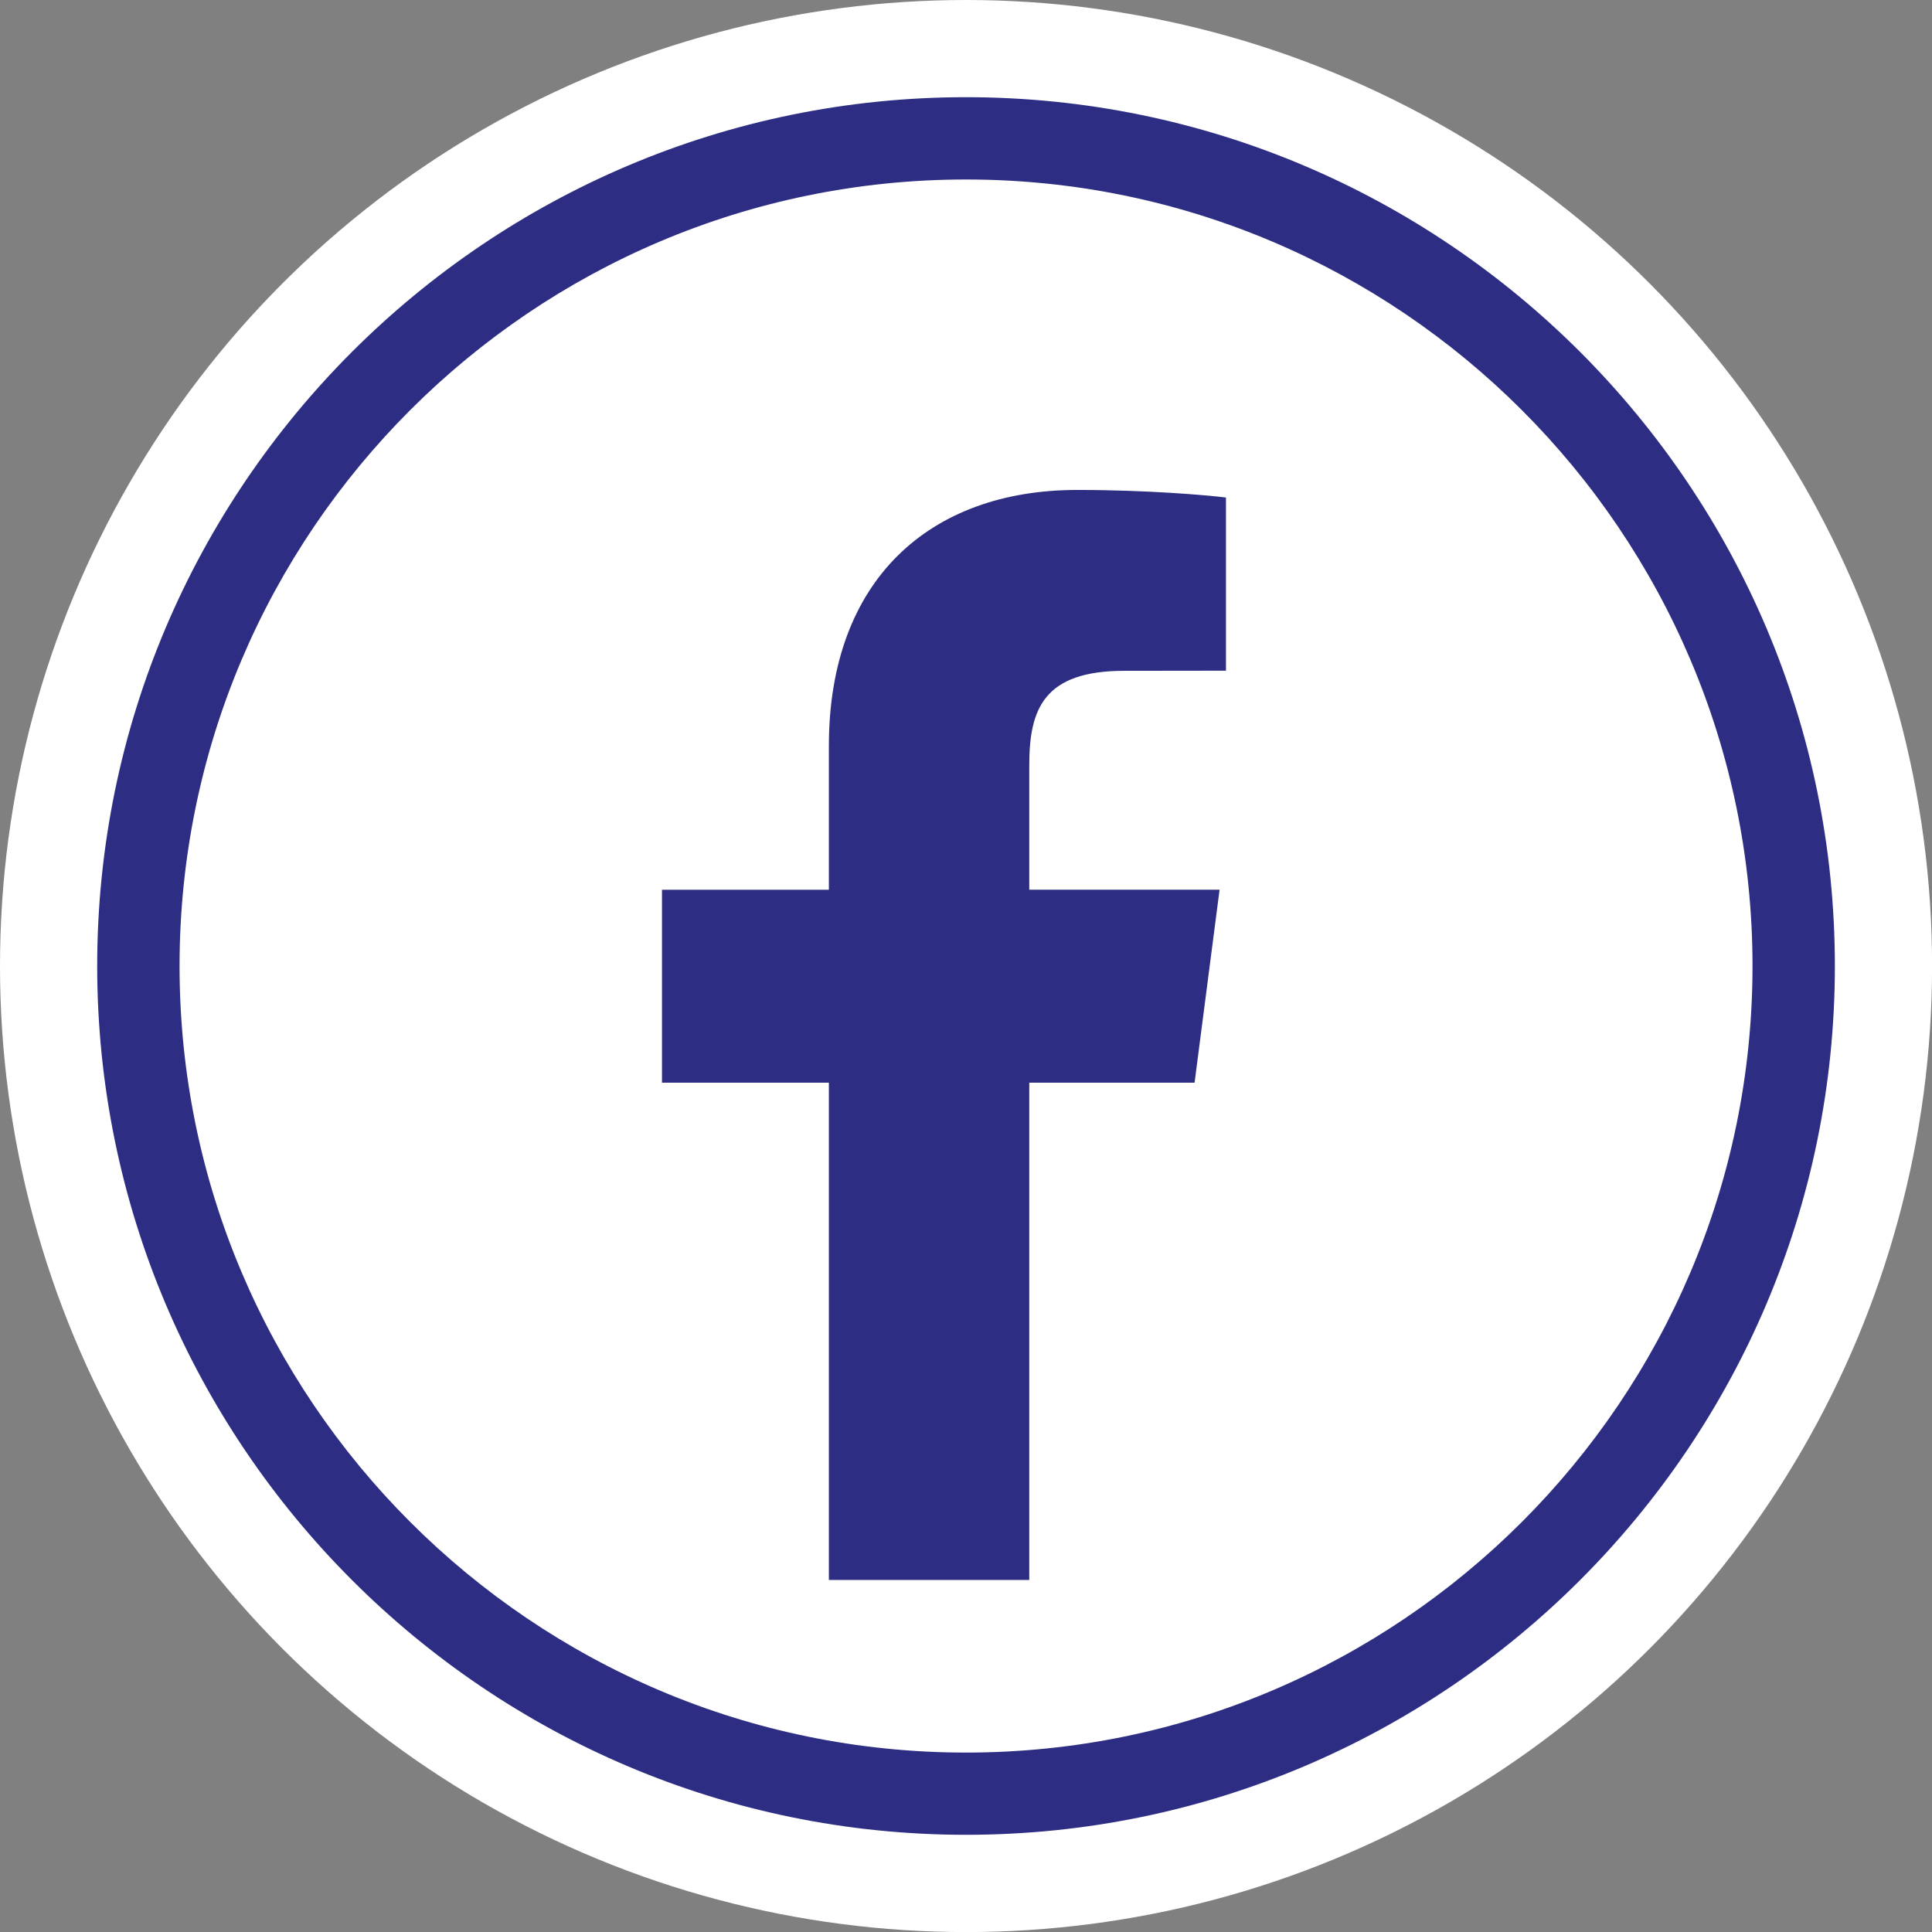
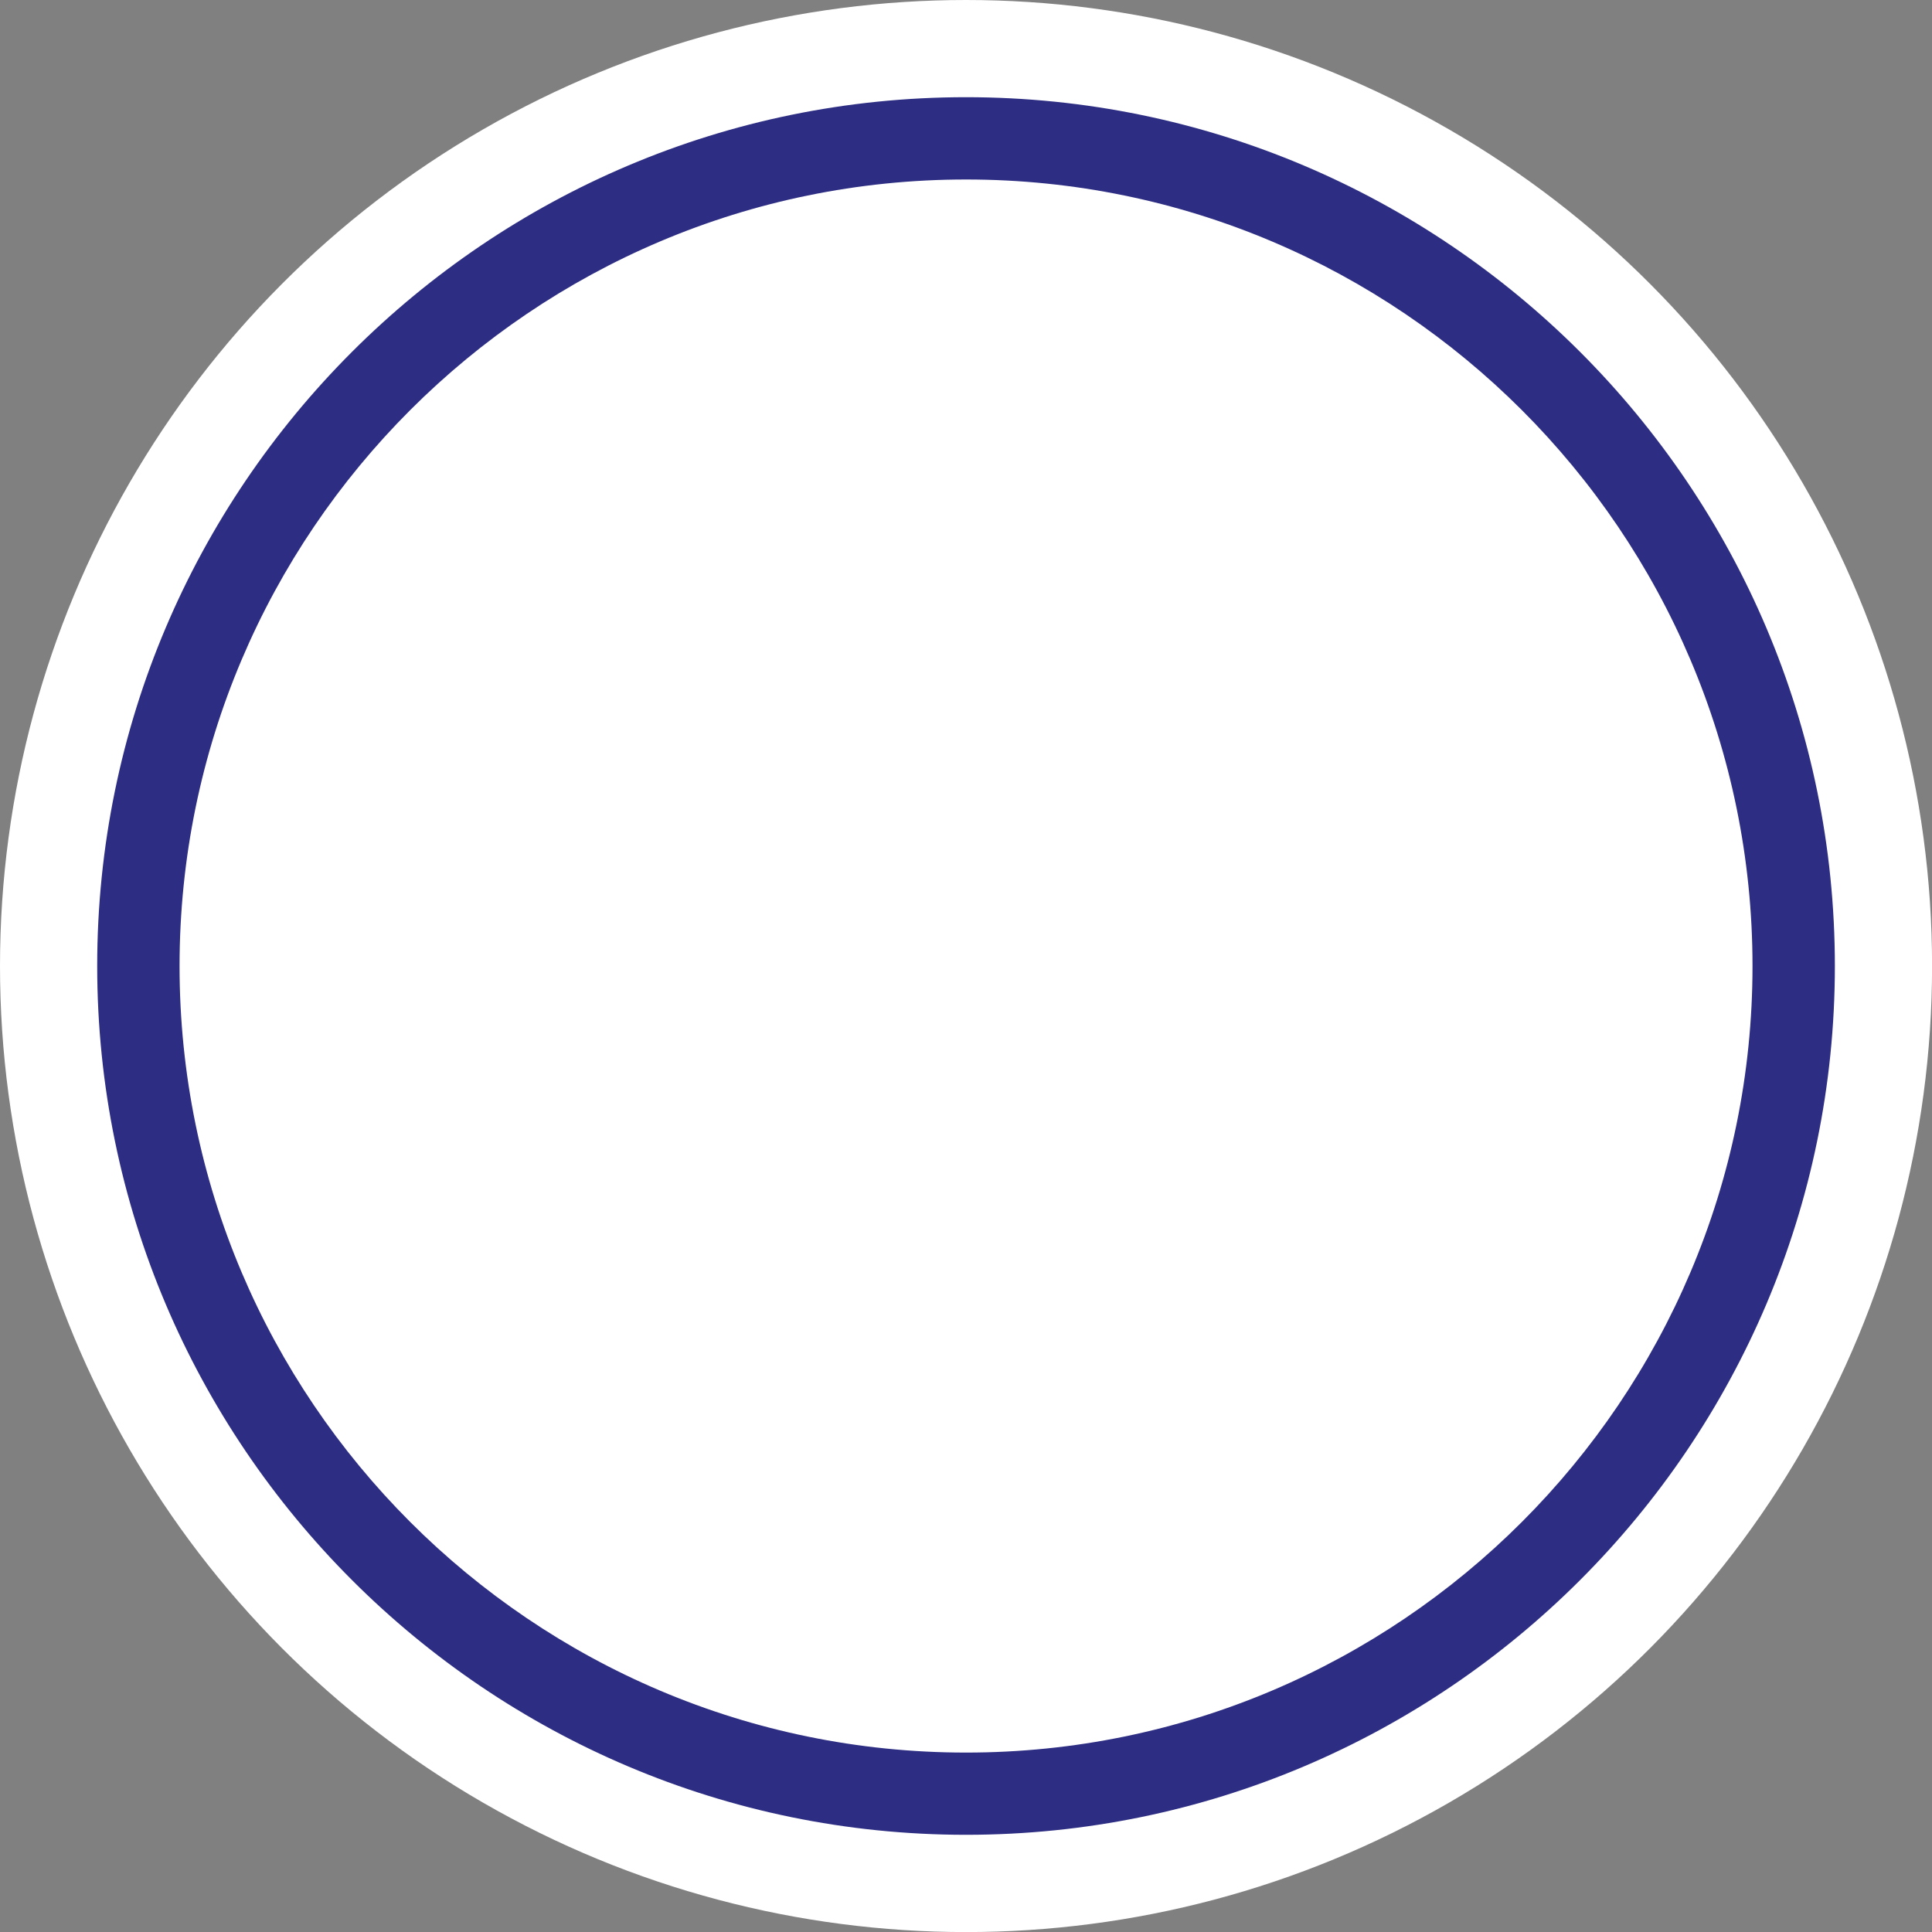
<svg xmlns="http://www.w3.org/2000/svg" version="1.1" x="0px" y="0px" width="29.299px" height="29.299px" viewBox="0 0 29.299 29.299" style="enable-background:new 0 0 29.299 29.299;" xml:space="preserve">
  <rect x="0" y="0" width="29.299" height="29.299" fill="#808080" stroke="none" />
  <style type="text/css">
	.st0{fill:#FFFFFF;}
	.st1{fill:#2D2E83;}
</style>
  <defs>
</defs>
  <g>
    <circle class="st0" cx="14.65" cy="14.65" r="14.65" />
    <g>
      <path class="st1" d="M14.65,27.825c-7.265,0-13.176-5.91-13.176-13.176S7.384,1.474,14.65,1.474s13.176,5.91,13.176,13.176    S21.915,27.825,14.65,27.825z M14.65,2.722c-6.577,0-11.927,5.351-11.927,11.928s5.35,11.928,11.927,11.928    s11.927-5.351,11.927-11.928S21.226,2.722,14.65,2.722z" />
-       <path class="st1" d="M18.116,16.418l0.379-2.926h-2.886v-1.889c0-0.852,0.221-1.43,1.441-1.43l1.542-0.002V7.545    C18.31,7.51,17.41,7.43,16.337,7.43c-2.242,0-3.767,1.368-3.767,3.882v2.181h-2.531v2.926h2.531v7.541h3.039v-7.541H18.116z" />
    </g>
  </g>
</svg>